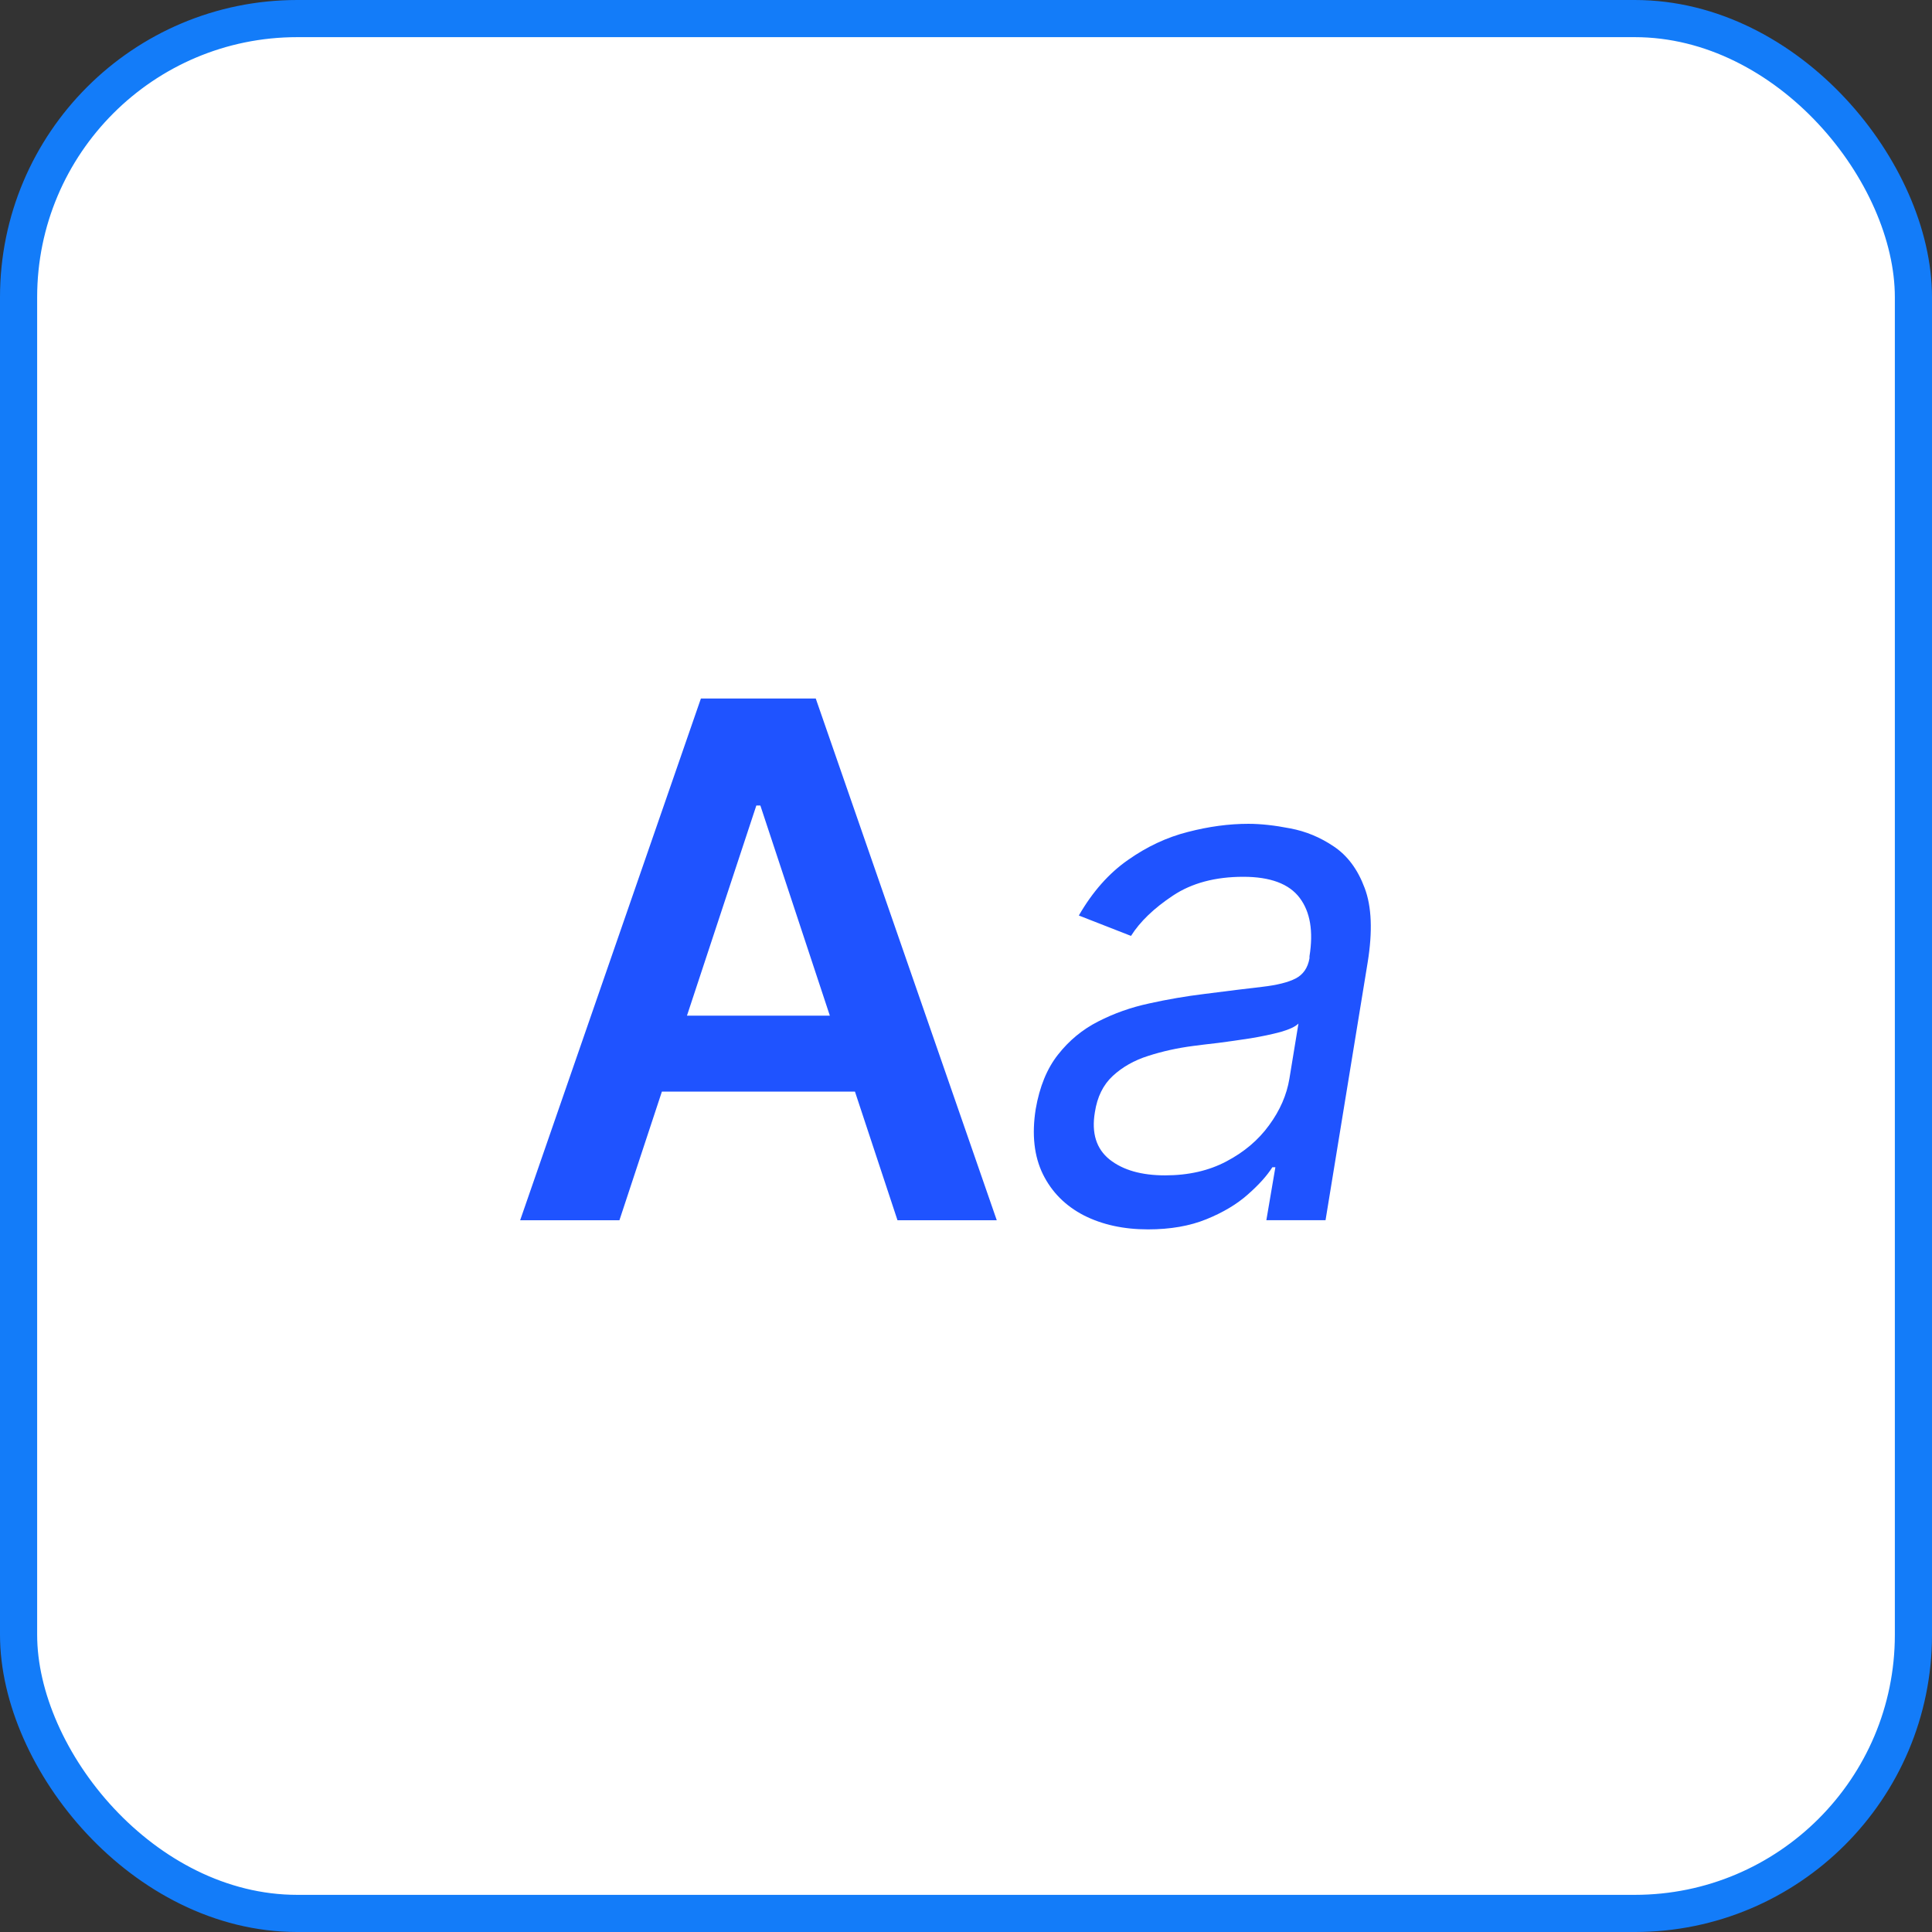
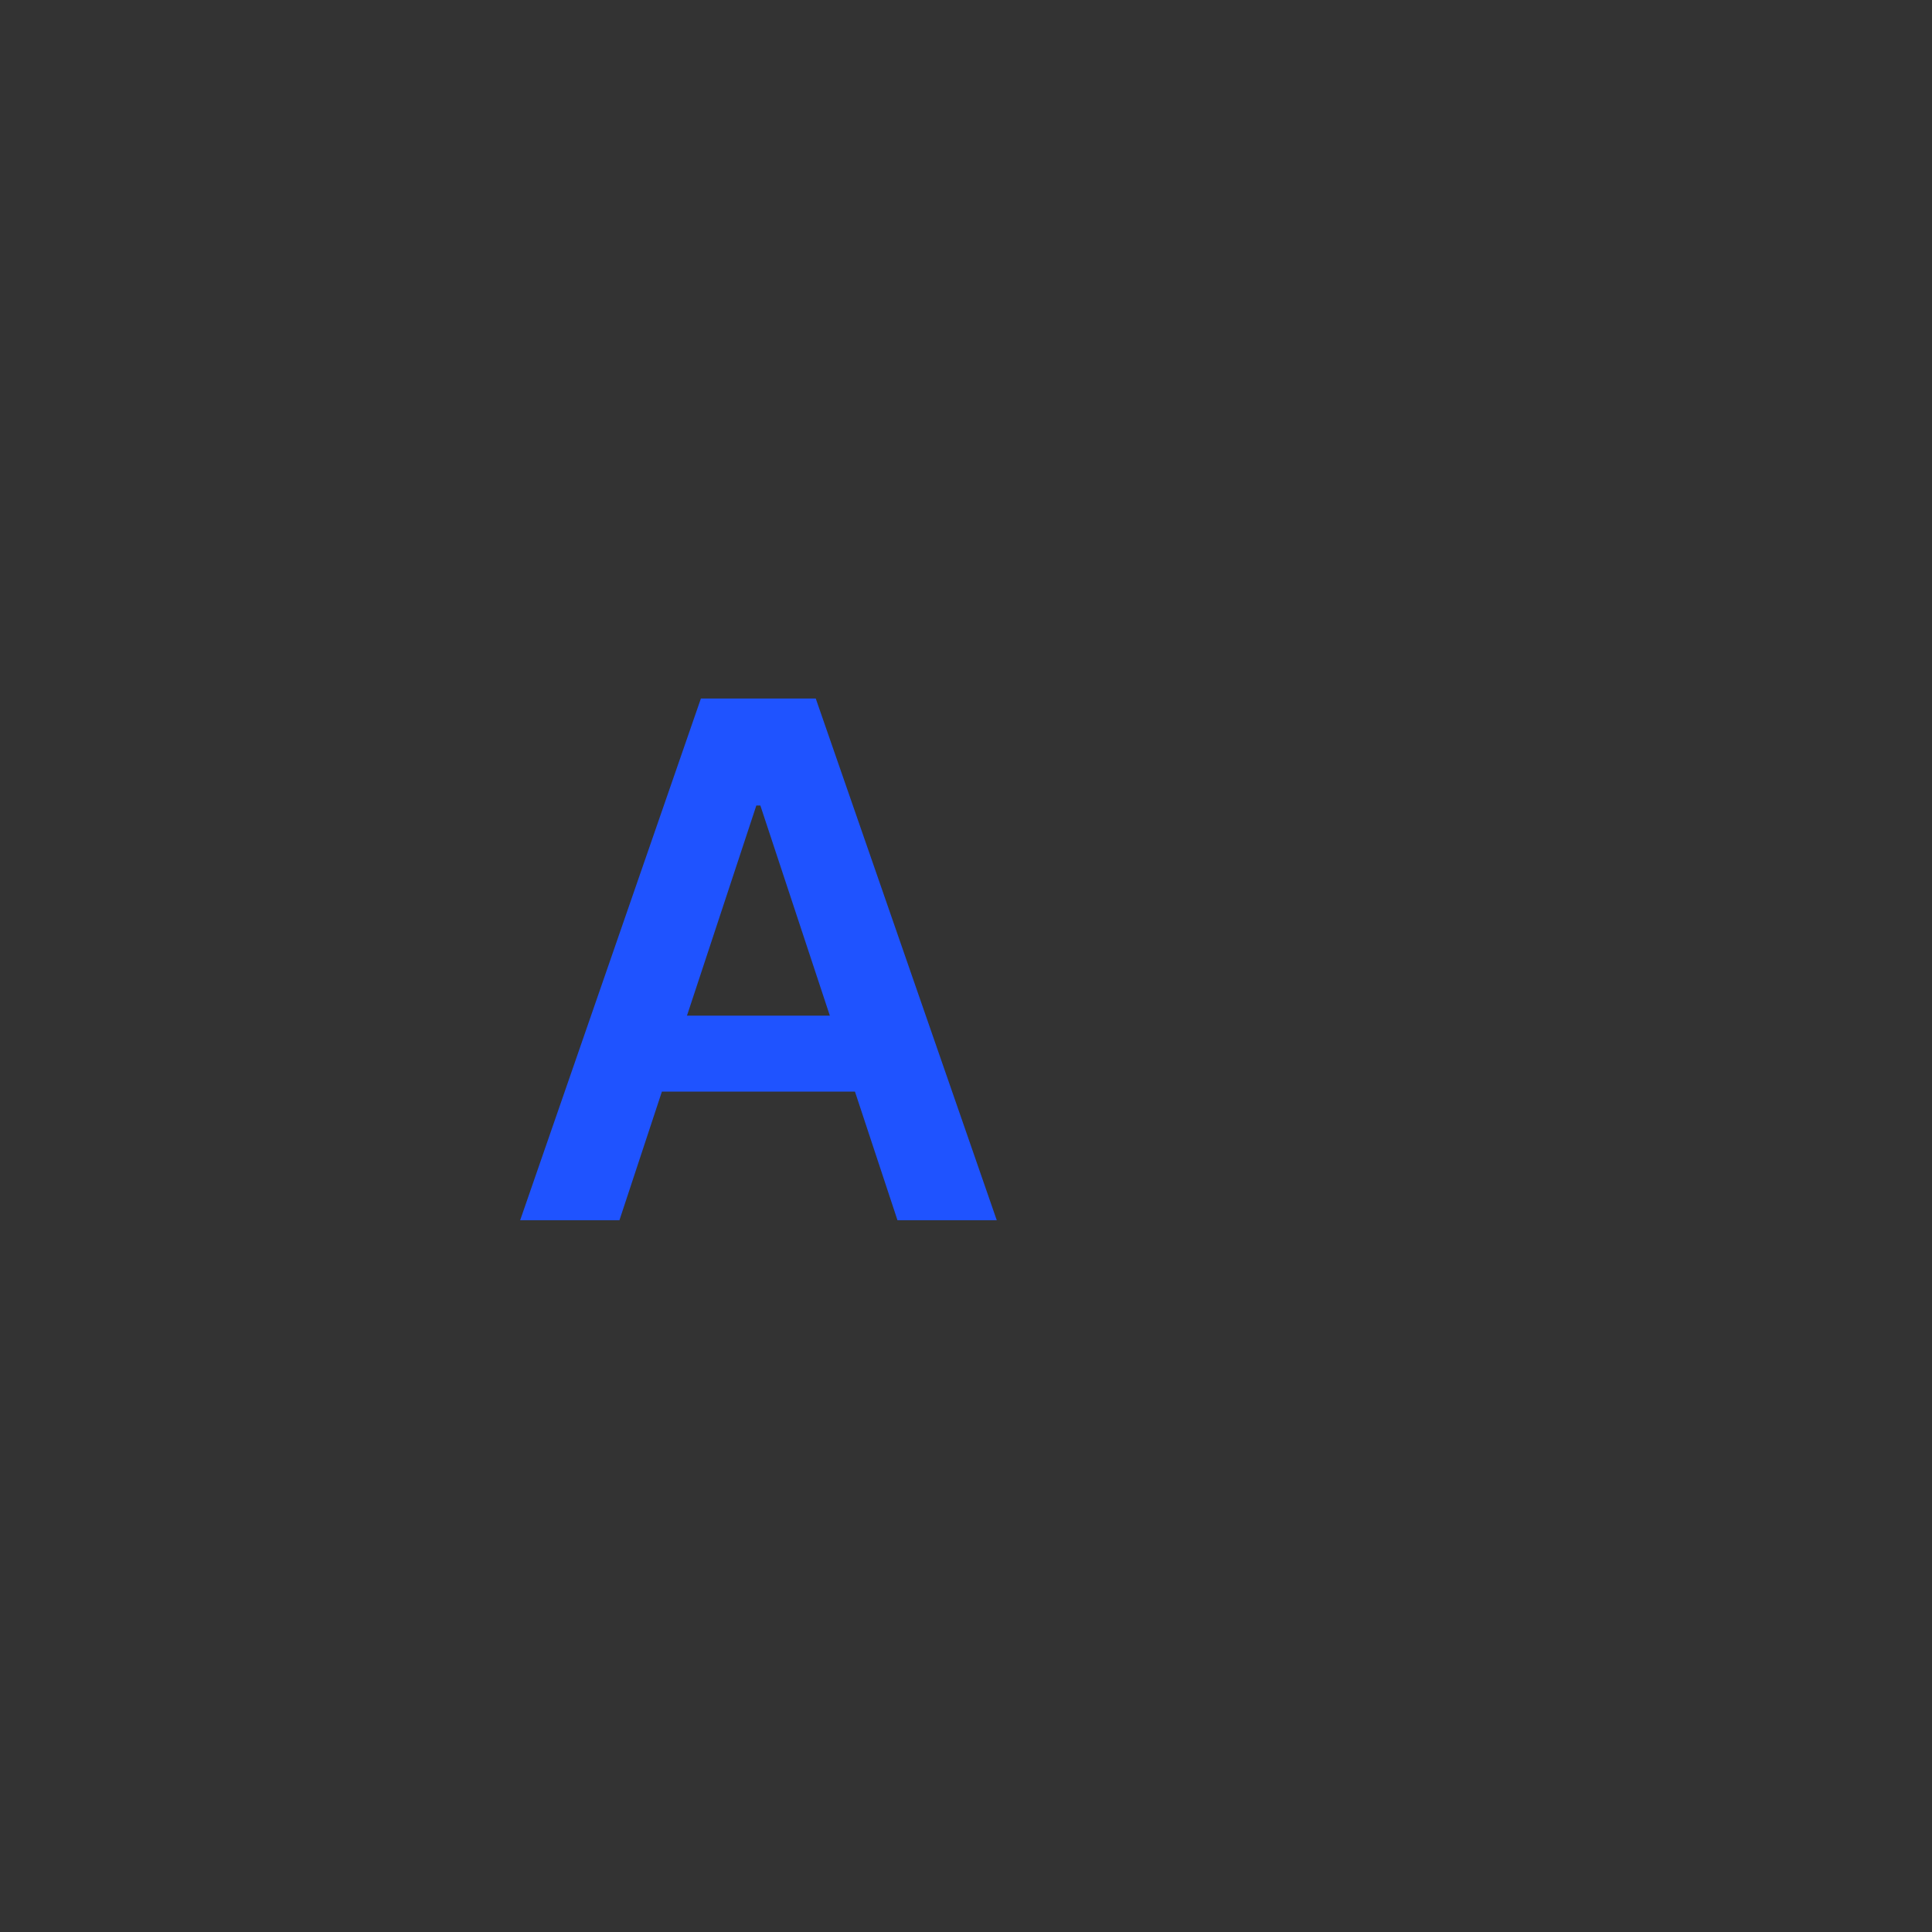
<svg xmlns="http://www.w3.org/2000/svg" width="52" height="52" viewBox="0 0 52 52" fill="none">
  <rect x="0" y="0" width="52" height="52" fill="#333333" stroke="none" />
-   <rect x="0.5" y="0.5" width="51" height="51" rx="7.5" fill="white" stroke="#137CF9" />
-   <path d="M30.899 33.089C30.243 33.089 29.667 32.963 29.172 32.712C28.677 32.456 28.31 32.088 28.072 31.608C27.834 31.123 27.768 30.538 27.876 29.852C27.98 29.249 28.18 28.76 28.477 28.385C28.774 28.006 29.134 27.709 29.556 27.494C29.984 27.274 30.443 27.112 30.933 27.007C31.428 26.897 31.921 26.813 32.411 26.753C33.05 26.671 33.569 26.607 33.97 26.561C34.37 26.515 34.672 26.44 34.874 26.335C35.076 26.23 35.2 26.049 35.245 25.793V25.738C35.353 25.066 35.265 24.543 34.982 24.168C34.699 23.789 34.192 23.599 33.464 23.599C32.708 23.599 32.076 23.768 31.567 24.107C31.059 24.445 30.683 24.806 30.441 25.19L29.037 24.641C29.406 24.001 29.847 23.503 30.36 23.146C30.872 22.785 31.41 22.534 31.972 22.392C32.535 22.246 33.077 22.173 33.599 22.173C33.931 22.173 34.307 22.214 34.725 22.296C35.144 22.374 35.535 22.536 35.9 22.783C36.269 23.03 36.545 23.402 36.73 23.901C36.919 24.399 36.946 25.066 36.811 25.903L35.677 32.842H34.084L34.327 31.416H34.246C34.102 31.644 33.882 31.889 33.585 32.15C33.293 32.41 32.922 32.632 32.472 32.815C32.026 32.997 31.502 33.089 30.899 33.089ZM31.358 31.635C31.988 31.635 32.539 31.509 33.011 31.258C33.488 31.007 33.871 30.682 34.159 30.284C34.451 29.887 34.633 29.468 34.705 29.03L34.948 27.549C34.867 27.631 34.708 27.706 34.469 27.775C34.231 27.839 33.961 27.896 33.659 27.946C33.362 27.992 33.072 28.033 32.789 28.07C32.51 28.102 32.285 28.129 32.114 28.152C31.691 28.207 31.288 28.296 30.906 28.419C30.528 28.538 30.209 28.719 29.948 28.961C29.692 29.199 29.532 29.523 29.469 29.935C29.374 30.497 29.507 30.922 29.867 31.21C30.227 31.494 30.724 31.635 31.358 31.635Z" fill="#1F53FF" />
  <path d="M16.672 32.843H14L18.865 18.8H21.956L26.828 32.843H24.156L20.465 21.68H20.357L16.672 32.843ZM16.76 27.337H24.048V29.38H16.76V27.337Z" fill="#1F53FF" />
</svg>